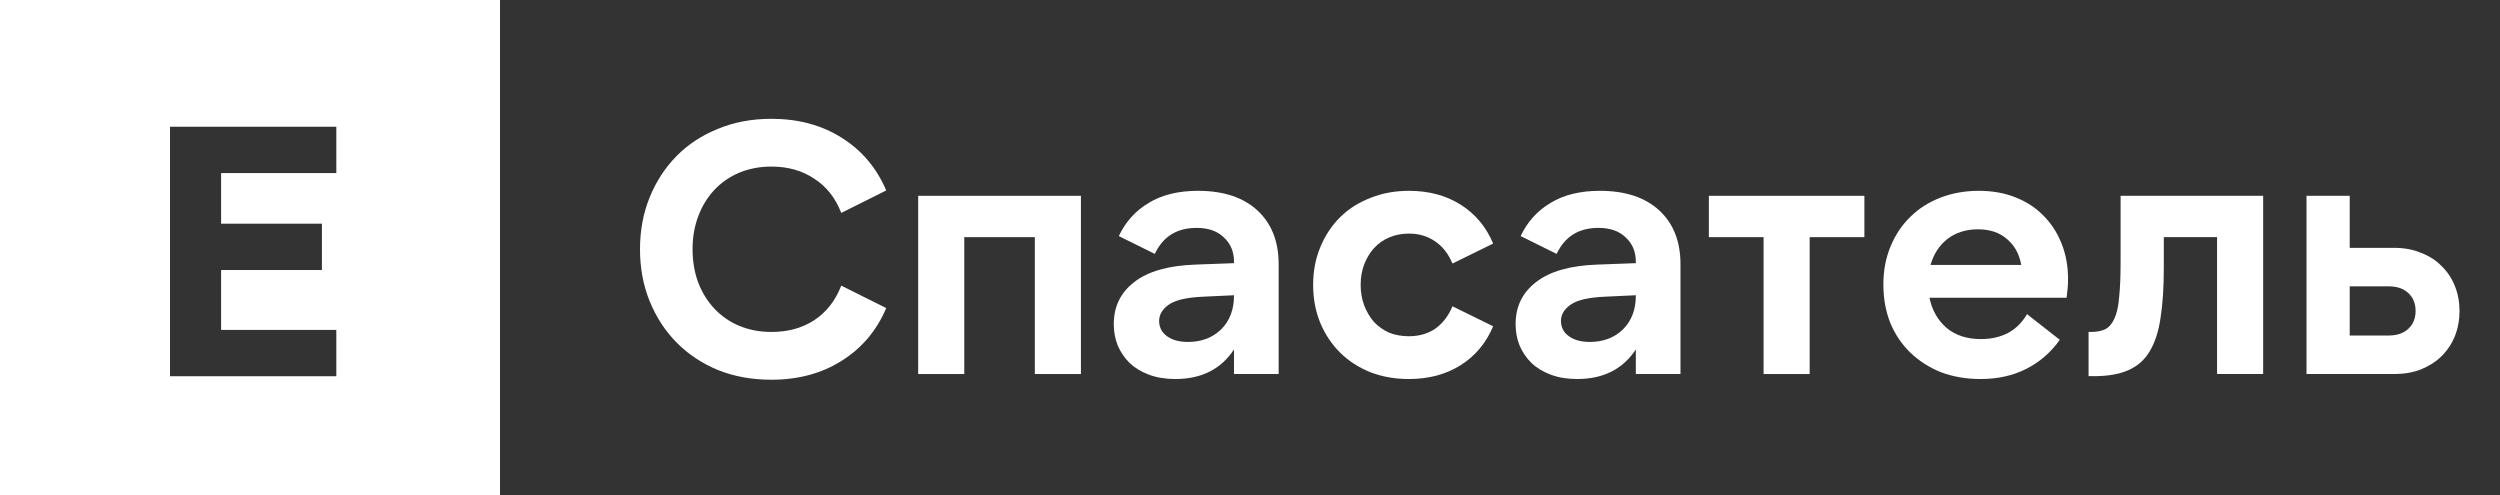
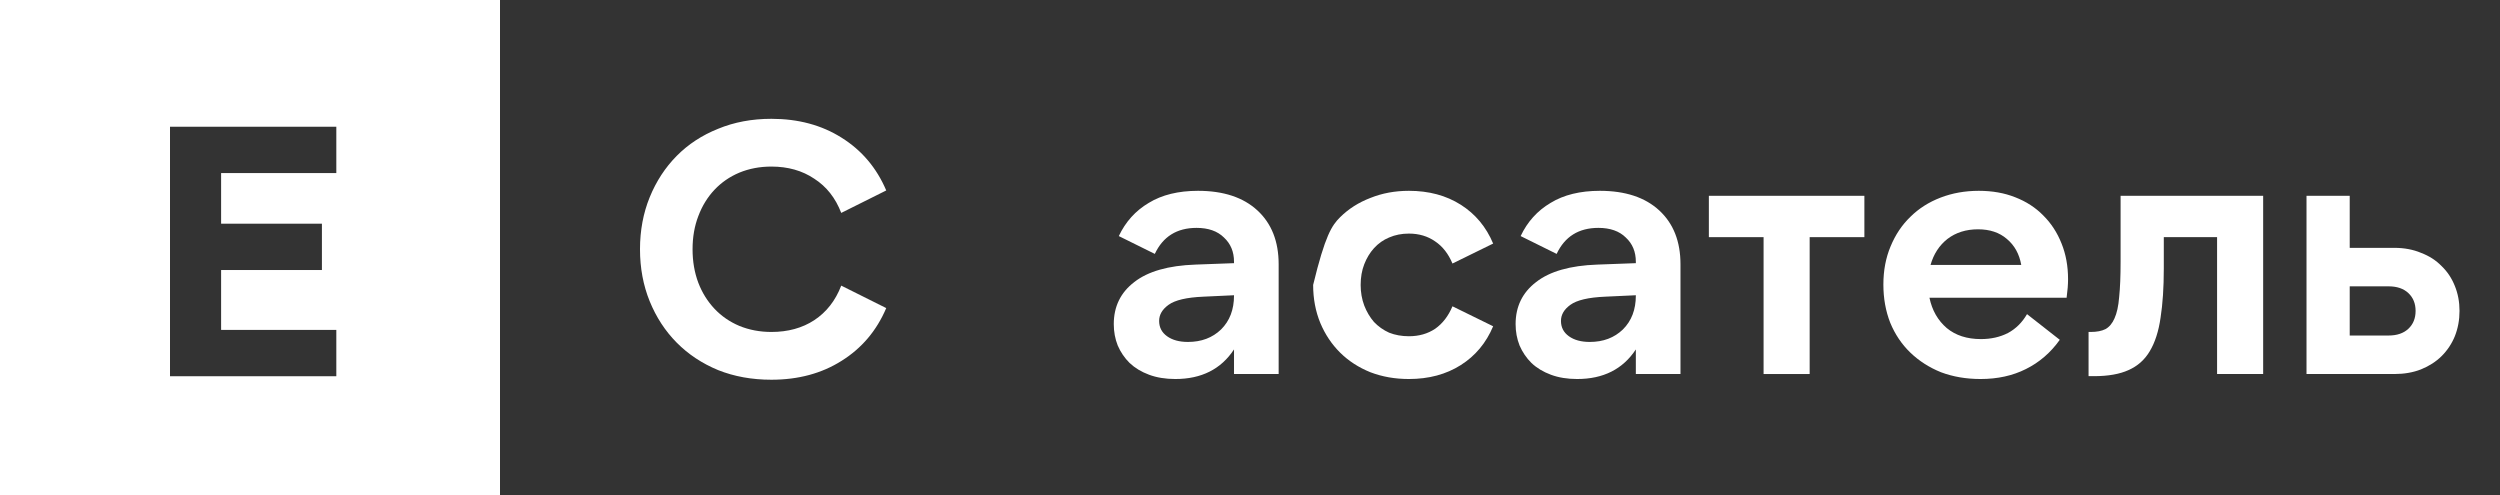
<svg xmlns="http://www.w3.org/2000/svg" width="202" height="40" viewBox="0 0 202 40" fill="none">
  <rect x="0" y="0" width="202" height="40" fill="#333333" stroke="none" />
  <path d="M62.329 30.682C60.758 30.682 59.323 30.422 58.024 29.904C56.725 29.366 55.61 28.627 54.679 27.686C53.748 26.746 53.021 25.632 52.497 24.346C51.974 23.059 51.712 21.658 51.712 20.141C51.712 18.624 51.974 17.222 52.497 15.936C53.021 14.65 53.748 13.536 54.679 12.595C55.61 11.654 56.725 10.925 58.024 10.406C59.323 9.869 60.758 9.6 62.329 9.6C64.501 9.6 66.392 10.109 68.001 11.126C69.63 12.144 70.832 13.565 71.608 15.389L67.972 17.203C67.507 15.994 66.779 15.072 65.79 14.438C64.821 13.786 63.667 13.459 62.329 13.459C61.398 13.459 60.535 13.622 59.74 13.949C58.965 14.275 58.295 14.736 57.733 15.331C57.171 15.926 56.734 16.637 56.424 17.462C56.114 18.269 55.959 19.162 55.959 20.141C55.959 21.12 56.114 22.022 56.424 22.848C56.734 23.654 57.171 24.355 57.733 24.95C58.295 25.546 58.965 26.006 59.74 26.333C60.535 26.659 61.398 26.822 62.329 26.822C63.667 26.822 64.821 26.506 65.79 25.872C66.779 25.219 67.507 24.288 67.972 23.078L71.608 24.893C70.832 26.717 69.63 28.138 68.001 29.155C66.392 30.173 64.501 30.682 62.329 30.682Z" fill="white" />
-   <path d="M74.19 15.821H87.338V30.221H83.615V19.162H77.913V30.221H74.19V15.821Z" fill="white" />
  <path d="M99.708 23.856L97.236 23.971C95.878 24.029 94.938 24.25 94.414 24.634C93.91 24.998 93.658 25.43 93.658 25.93C93.658 26.448 93.871 26.861 94.298 27.168C94.724 27.475 95.287 27.629 95.985 27.629C97.071 27.629 97.963 27.293 98.661 26.621C99.359 25.93 99.708 25.018 99.708 23.885V23.856ZM99.708 30.221V28.234C98.661 29.827 97.08 30.624 94.967 30.624C94.172 30.624 93.464 30.509 92.843 30.278C92.223 30.048 91.699 29.731 91.272 29.328C90.865 28.925 90.545 28.454 90.313 27.917C90.099 27.379 89.993 26.803 89.993 26.189C89.993 24.768 90.545 23.635 91.651 22.79C92.756 21.926 94.404 21.456 96.596 21.379L99.708 21.264V21.149C99.708 20.342 99.436 19.69 98.894 19.19C98.37 18.672 97.633 18.413 96.683 18.413C95.093 18.413 93.968 19.114 93.309 20.515L90.4 19.075C90.943 17.923 91.748 17.03 92.814 16.397C93.881 15.744 95.209 15.418 96.799 15.418C98.855 15.418 100.455 15.946 101.599 17.002C102.743 18.058 103.315 19.507 103.315 21.35V30.221H99.708Z" fill="white" />
-   <path d="M113.839 30.624C112.714 30.624 111.677 30.442 110.727 30.077C109.776 29.693 108.962 29.165 108.283 28.493C107.605 27.821 107.071 27.024 106.683 26.102C106.296 25.162 106.102 24.134 106.102 23.021C106.102 21.907 106.296 20.89 106.683 19.968C107.071 19.027 107.605 18.221 108.283 17.549C108.962 16.877 109.776 16.358 110.727 15.994C111.677 15.61 112.714 15.418 113.839 15.418C115.449 15.418 116.845 15.792 118.028 16.541C119.211 17.29 120.083 18.336 120.646 19.68L117.359 21.293C117.029 20.506 116.564 19.91 115.963 19.507C115.361 19.085 114.654 18.874 113.839 18.874C113.257 18.874 112.724 18.979 112.239 19.19C111.774 19.382 111.367 19.67 111.018 20.054C110.688 20.419 110.426 20.851 110.232 21.35C110.038 21.85 109.941 22.406 109.941 23.021C109.941 23.616 110.038 24.173 110.232 24.691C110.426 25.19 110.688 25.632 111.018 26.016C111.367 26.381 111.774 26.669 112.239 26.88C112.724 27.072 113.257 27.168 113.839 27.168C114.654 27.168 115.361 26.966 115.963 26.563C116.564 26.141 117.029 25.536 117.359 24.749L120.646 26.362C120.083 27.706 119.211 28.752 118.028 29.501C116.845 30.25 115.449 30.624 113.839 30.624Z" fill="white" />
+   <path d="M113.839 30.624C112.714 30.624 111.677 30.442 110.727 30.077C109.776 29.693 108.962 29.165 108.283 28.493C107.605 27.821 107.071 27.024 106.683 26.102C106.296 25.162 106.102 24.134 106.102 23.021C107.071 19.027 107.605 18.221 108.283 17.549C108.962 16.877 109.776 16.358 110.727 15.994C111.677 15.61 112.714 15.418 113.839 15.418C115.449 15.418 116.845 15.792 118.028 16.541C119.211 17.29 120.083 18.336 120.646 19.68L117.359 21.293C117.029 20.506 116.564 19.91 115.963 19.507C115.361 19.085 114.654 18.874 113.839 18.874C113.257 18.874 112.724 18.979 112.239 19.19C111.774 19.382 111.367 19.67 111.018 20.054C110.688 20.419 110.426 20.851 110.232 21.35C110.038 21.85 109.941 22.406 109.941 23.021C109.941 23.616 110.038 24.173 110.232 24.691C110.426 25.19 110.688 25.632 111.018 26.016C111.367 26.381 111.774 26.669 112.239 26.88C112.724 27.072 113.257 27.168 113.839 27.168C114.654 27.168 115.361 26.966 115.963 26.563C116.564 26.141 117.029 25.536 117.359 24.749L120.646 26.362C120.083 27.706 119.211 28.752 118.028 29.501C116.845 30.25 115.449 30.624 113.839 30.624Z" fill="white" />
  <path d="M132.176 23.856L129.704 23.971C128.346 24.029 127.406 24.25 126.882 24.634C126.378 24.998 126.126 25.43 126.126 25.93C126.126 26.448 126.339 26.861 126.766 27.168C127.193 27.475 127.755 27.629 128.453 27.629C129.539 27.629 130.431 27.293 131.129 26.621C131.827 25.93 132.176 25.018 132.176 23.885V23.856ZM132.176 30.221V28.234C131.129 29.827 129.549 30.624 127.435 30.624C126.64 30.624 125.932 30.509 125.312 30.278C124.691 30.048 124.167 29.731 123.741 29.328C123.334 28.925 123.014 28.454 122.781 27.917C122.568 27.379 122.461 26.803 122.461 26.189C122.461 24.768 123.014 23.635 124.119 22.79C125.224 21.926 126.873 21.456 129.064 21.379L132.176 21.264V21.149C132.176 20.342 131.905 19.69 131.362 19.19C130.838 18.672 130.101 18.413 129.151 18.413C127.561 18.413 126.436 19.114 125.777 20.515L122.868 19.075C123.411 17.923 124.216 17.03 125.283 16.397C126.349 15.744 127.677 15.418 129.268 15.418C131.323 15.418 132.923 15.946 134.067 17.002C135.211 18.058 135.783 19.507 135.783 21.35V30.221H132.176Z" fill="white" />
  <path d="M150.642 15.821V19.162H146.22V30.221H142.497V19.162H138.076V15.821H150.642Z" fill="white" />
  <path d="M155.987 21.408H163.317C163.162 20.525 162.774 19.824 162.154 19.306C161.553 18.787 160.777 18.528 159.827 18.528C158.857 18.528 158.033 18.787 157.354 19.306C156.695 19.824 156.239 20.525 155.987 21.408ZM160.03 30.624C158.867 30.624 157.8 30.442 156.831 30.077C155.881 29.693 155.056 29.165 154.358 28.493C153.66 27.821 153.117 27.014 152.729 26.074C152.361 25.133 152.177 24.106 152.177 22.992C152.177 21.859 152.371 20.832 152.758 19.91C153.146 18.97 153.68 18.173 154.358 17.52C155.037 16.848 155.851 16.33 156.802 15.965C157.752 15.6 158.78 15.418 159.885 15.418C160.971 15.418 161.95 15.59 162.823 15.936C163.715 16.282 164.471 16.771 165.092 17.405C165.732 18.038 166.226 18.797 166.575 19.68C166.924 20.544 167.099 21.504 167.099 22.56C167.099 22.771 167.089 23.002 167.07 23.251C167.05 23.501 167.021 23.77 166.982 24.058H155.9C156.113 25.075 156.579 25.891 157.296 26.506C158.014 27.101 158.935 27.398 160.059 27.398C160.874 27.398 161.601 27.235 162.241 26.909C162.881 26.563 163.395 26.054 163.783 25.382L166.43 27.456C165.693 28.493 164.781 29.28 163.695 29.818C162.629 30.355 161.407 30.624 160.03 30.624Z" fill="white" />
  <path d="M168.756 26.822H168.93C169.415 26.822 169.813 26.746 170.123 26.592C170.433 26.419 170.675 26.131 170.85 25.728C171.044 25.306 171.17 24.73 171.228 24C171.306 23.251 171.344 22.301 171.344 21.149V15.821H182.863V30.221H179.14V19.162H174.835V21.696C174.835 23.232 174.748 24.557 174.573 25.67C174.418 26.765 174.127 27.667 173.701 28.378C173.293 29.069 172.721 29.578 171.984 29.904C171.267 30.23 170.336 30.394 169.192 30.394H168.756V26.822Z" fill="white" />
  <path d="M189.857 27.11H192.998C193.677 27.11 194.21 26.928 194.598 26.563C194.986 26.198 195.18 25.718 195.18 25.123C195.18 24.528 194.986 24.048 194.598 23.683C194.21 23.318 193.677 23.136 192.998 23.136H189.857V27.11ZM193.464 30.221H186.366V15.821H189.857V20.026H193.464C194.259 20.026 194.976 20.16 195.616 20.429C196.276 20.678 196.828 21.034 197.274 21.494C197.74 21.936 198.099 22.474 198.351 23.107C198.603 23.722 198.729 24.394 198.729 25.123C198.729 25.853 198.603 26.534 198.351 27.168C198.099 27.782 197.74 28.32 197.274 28.781C196.828 29.222 196.276 29.578 195.616 29.846C194.976 30.096 194.259 30.221 193.464 30.221Z" fill="white" />
  <path fill-rule="evenodd" clip-rule="evenodd" d="M40.4 0H0V40H40.4V0ZM13.736 10.24H27.175V13.984H17.866V18.074H26.011V21.818H17.866V26.656H27.175V30.4H13.736V10.24Z" fill="white" />
</svg>